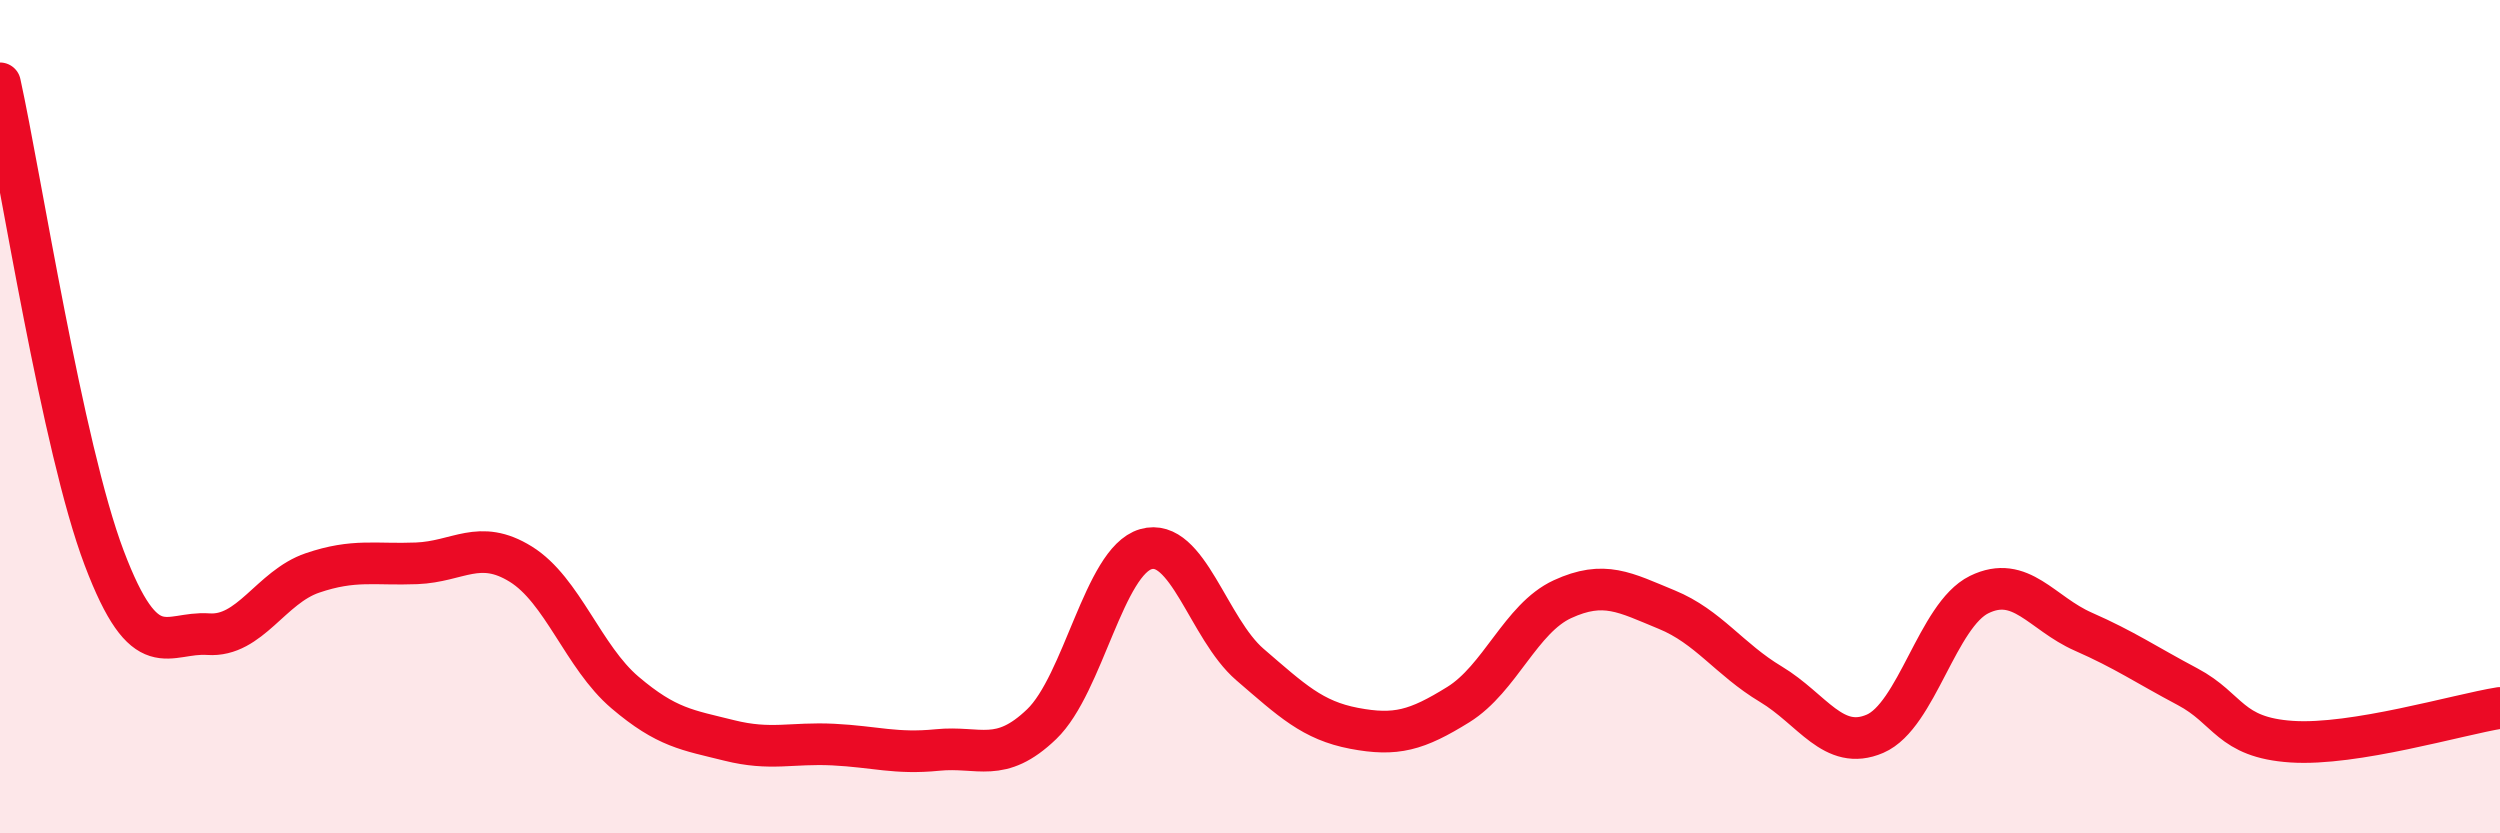
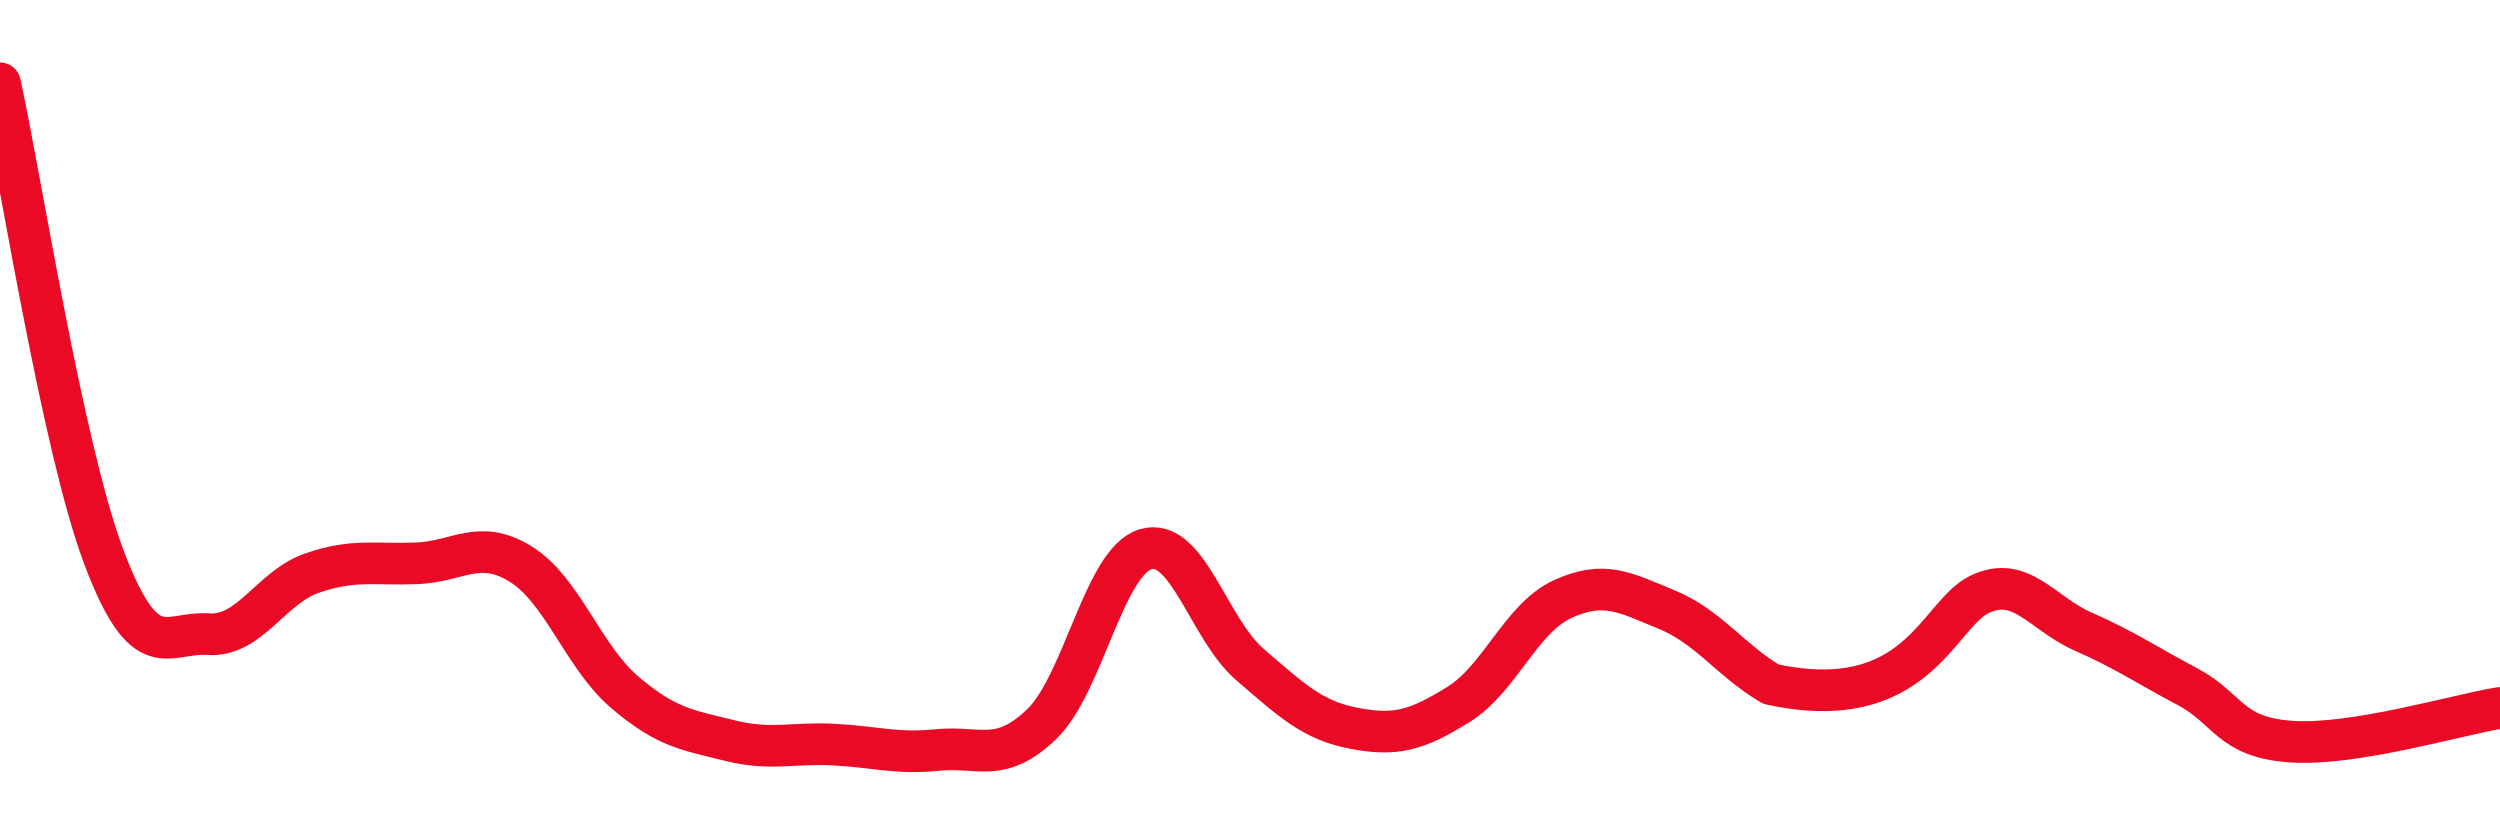
<svg xmlns="http://www.w3.org/2000/svg" width="60" height="20" viewBox="0 0 60 20">
-   <path d="M 0,2 C 0.5,4.28 1.5,10.75 2.5,13.39 C 3.5,16.03 4,15.15 5,15.22 C 6,15.29 6.5,14.09 7.5,13.75 C 8.5,13.41 9,13.56 10,13.52 C 11,13.48 11.5,12.92 12.5,13.54 C 13.5,14.16 14,15.77 15,16.62 C 16,17.47 16.5,17.52 17.5,17.77 C 18.5,18.02 19,17.82 20,17.87 C 21,17.92 21.5,18.1 22.5,18 C 23.5,17.9 24,18.34 25,17.38 C 26,16.42 26.5,13.47 27.5,13.18 C 28.5,12.89 29,15.09 30,15.95 C 31,16.81 31.5,17.29 32.5,17.48 C 33.5,17.67 34,17.53 35,16.91 C 36,16.29 36.5,14.84 37.5,14.38 C 38.5,13.92 39,14.22 40,14.63 C 41,15.04 41.5,15.82 42.5,16.42 C 43.5,17.02 44,18.04 45,17.61 C 46,17.18 46.5,14.76 47.5,14.27 C 48.5,13.78 49,14.72 50,15.16 C 51,15.6 51.5,15.95 52.5,16.48 C 53.5,17.01 53.5,17.7 55,17.8 C 56.5,17.9 59,17.15 60,16.99L60 20L0 20Z" fill="#EB0A25" opacity="0.1" stroke-linecap="round" stroke-linejoin="round" />
-   <path d="M 0,2 C 0.5,4.28 1.5,10.75 2.5,13.39 C 3.5,16.03 4,15.15 5,15.22 C 6,15.29 6.5,14.09 7.5,13.75 C 8.5,13.41 9,13.56 10,13.52 C 11,13.48 11.5,12.92 12.5,13.54 C 13.5,14.16 14,15.77 15,16.62 C 16,17.47 16.5,17.52 17.5,17.77 C 18.5,18.02 19,17.82 20,17.87 C 21,17.92 21.5,18.1 22.5,18 C 23.5,17.9 24,18.34 25,17.38 C 26,16.42 26.5,13.47 27.5,13.18 C 28.5,12.89 29,15.09 30,15.95 C 31,16.81 31.5,17.29 32.5,17.48 C 33.5,17.67 34,17.53 35,16.91 C 36,16.29 36.5,14.84 37.5,14.38 C 38.5,13.92 39,14.22 40,14.63 C 41,15.04 41.5,15.82 42.5,16.42 C 43.5,17.02 44,18.04 45,17.61 C 46,17.18 46.5,14.76 47.5,14.27 C 48.5,13.78 49,14.72 50,15.16 C 51,15.6 51.5,15.95 52.5,16.48 C 53.5,17.01 53.5,17.7 55,17.8 C 56.5,17.9 59,17.15 60,16.99" stroke="#EB0A25" stroke-width="1" fill="none" stroke-linecap="round" stroke-linejoin="round" />
+   <path d="M 0,2 C 0.5,4.28 1.5,10.75 2.5,13.39 C 3.5,16.03 4,15.15 5,15.22 C 6,15.29 6.5,14.09 7.5,13.75 C 8.5,13.41 9,13.56 10,13.52 C 11,13.48 11.5,12.92 12.5,13.54 C 13.5,14.16 14,15.77 15,16.62 C 16,17.47 16.5,17.52 17.5,17.77 C 18.5,18.02 19,17.82 20,17.87 C 21,17.92 21.5,18.1 22.5,18 C 23.5,17.9 24,18.34 25,17.38 C 26,16.42 26.5,13.47 27.5,13.18 C 28.5,12.89 29,15.09 30,15.95 C 31,16.81 31.5,17.29 32.5,17.48 C 33.5,17.67 34,17.53 35,16.91 C 36,16.29 36.5,14.84 37.5,14.38 C 38.5,13.92 39,14.22 40,14.63 C 41,15.04 41.5,15.82 42.5,16.42 C 46,17.18 46.5,14.76 47.5,14.27 C 48.5,13.78 49,14.72 50,15.16 C 51,15.6 51.5,15.95 52.5,16.48 C 53.5,17.01 53.5,17.7 55,17.8 C 56.5,17.9 59,17.15 60,16.99" stroke="#EB0A25" stroke-width="1" fill="none" stroke-linecap="round" stroke-linejoin="round" />
</svg>